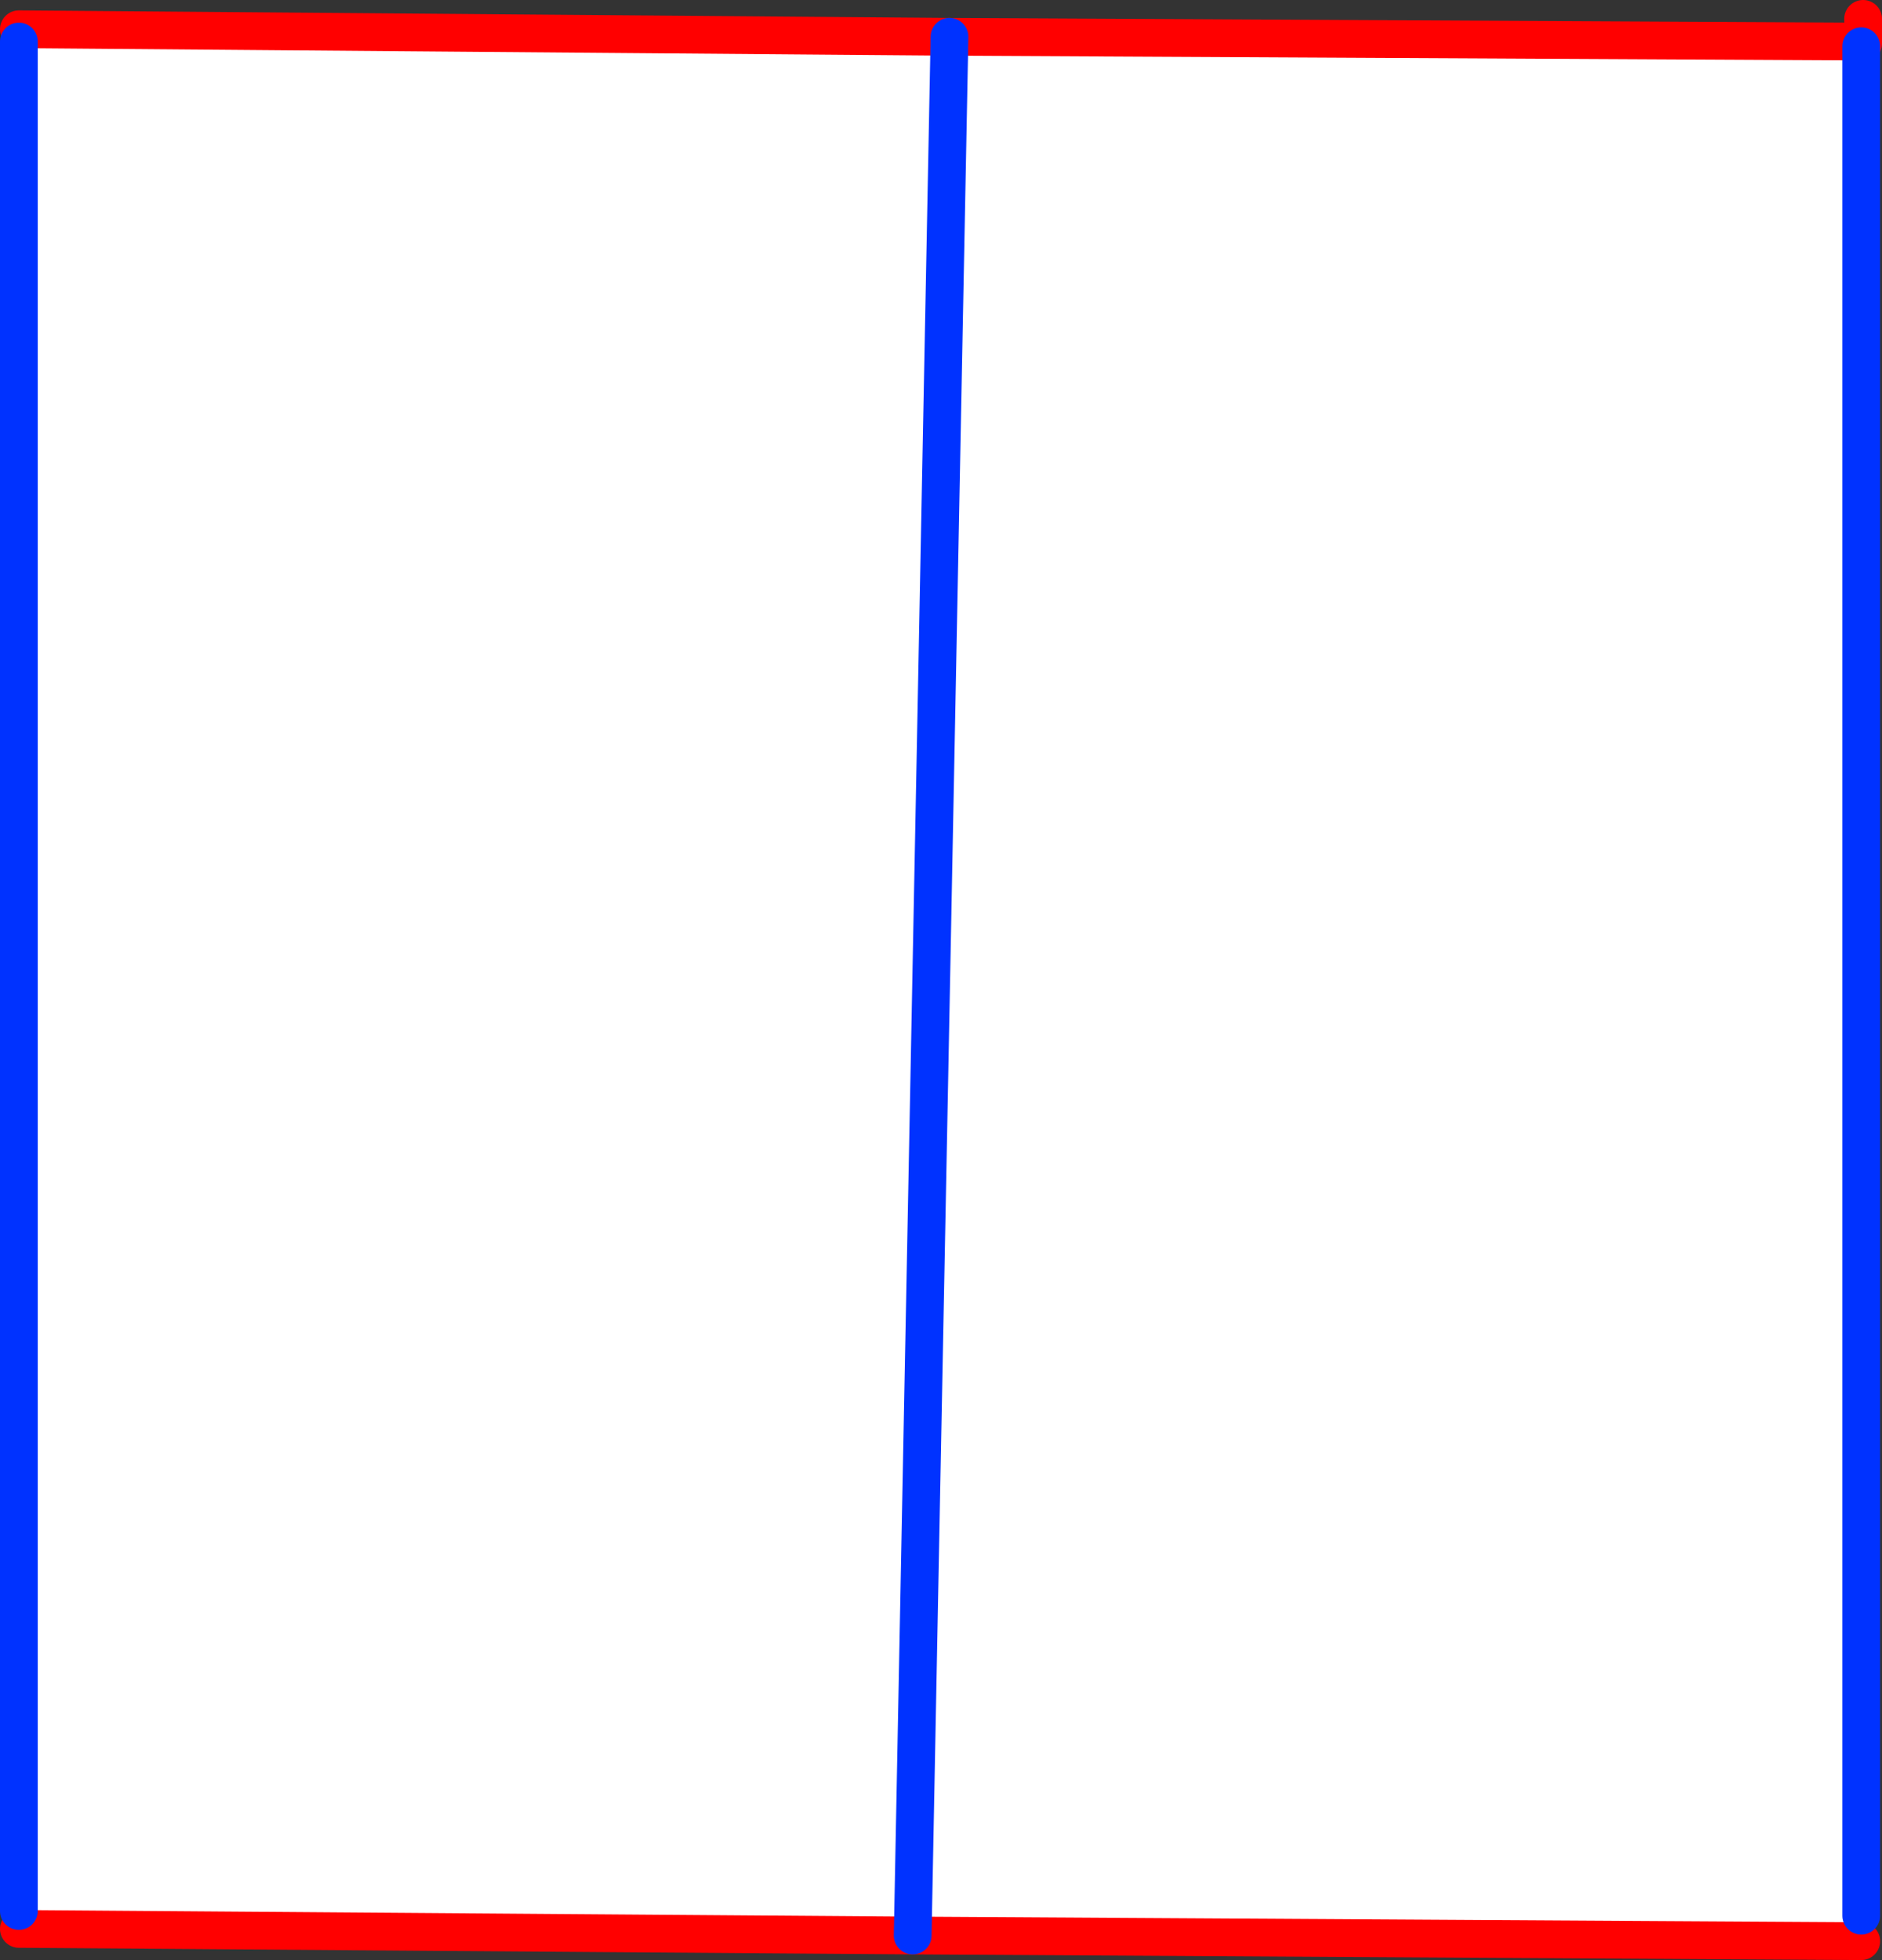
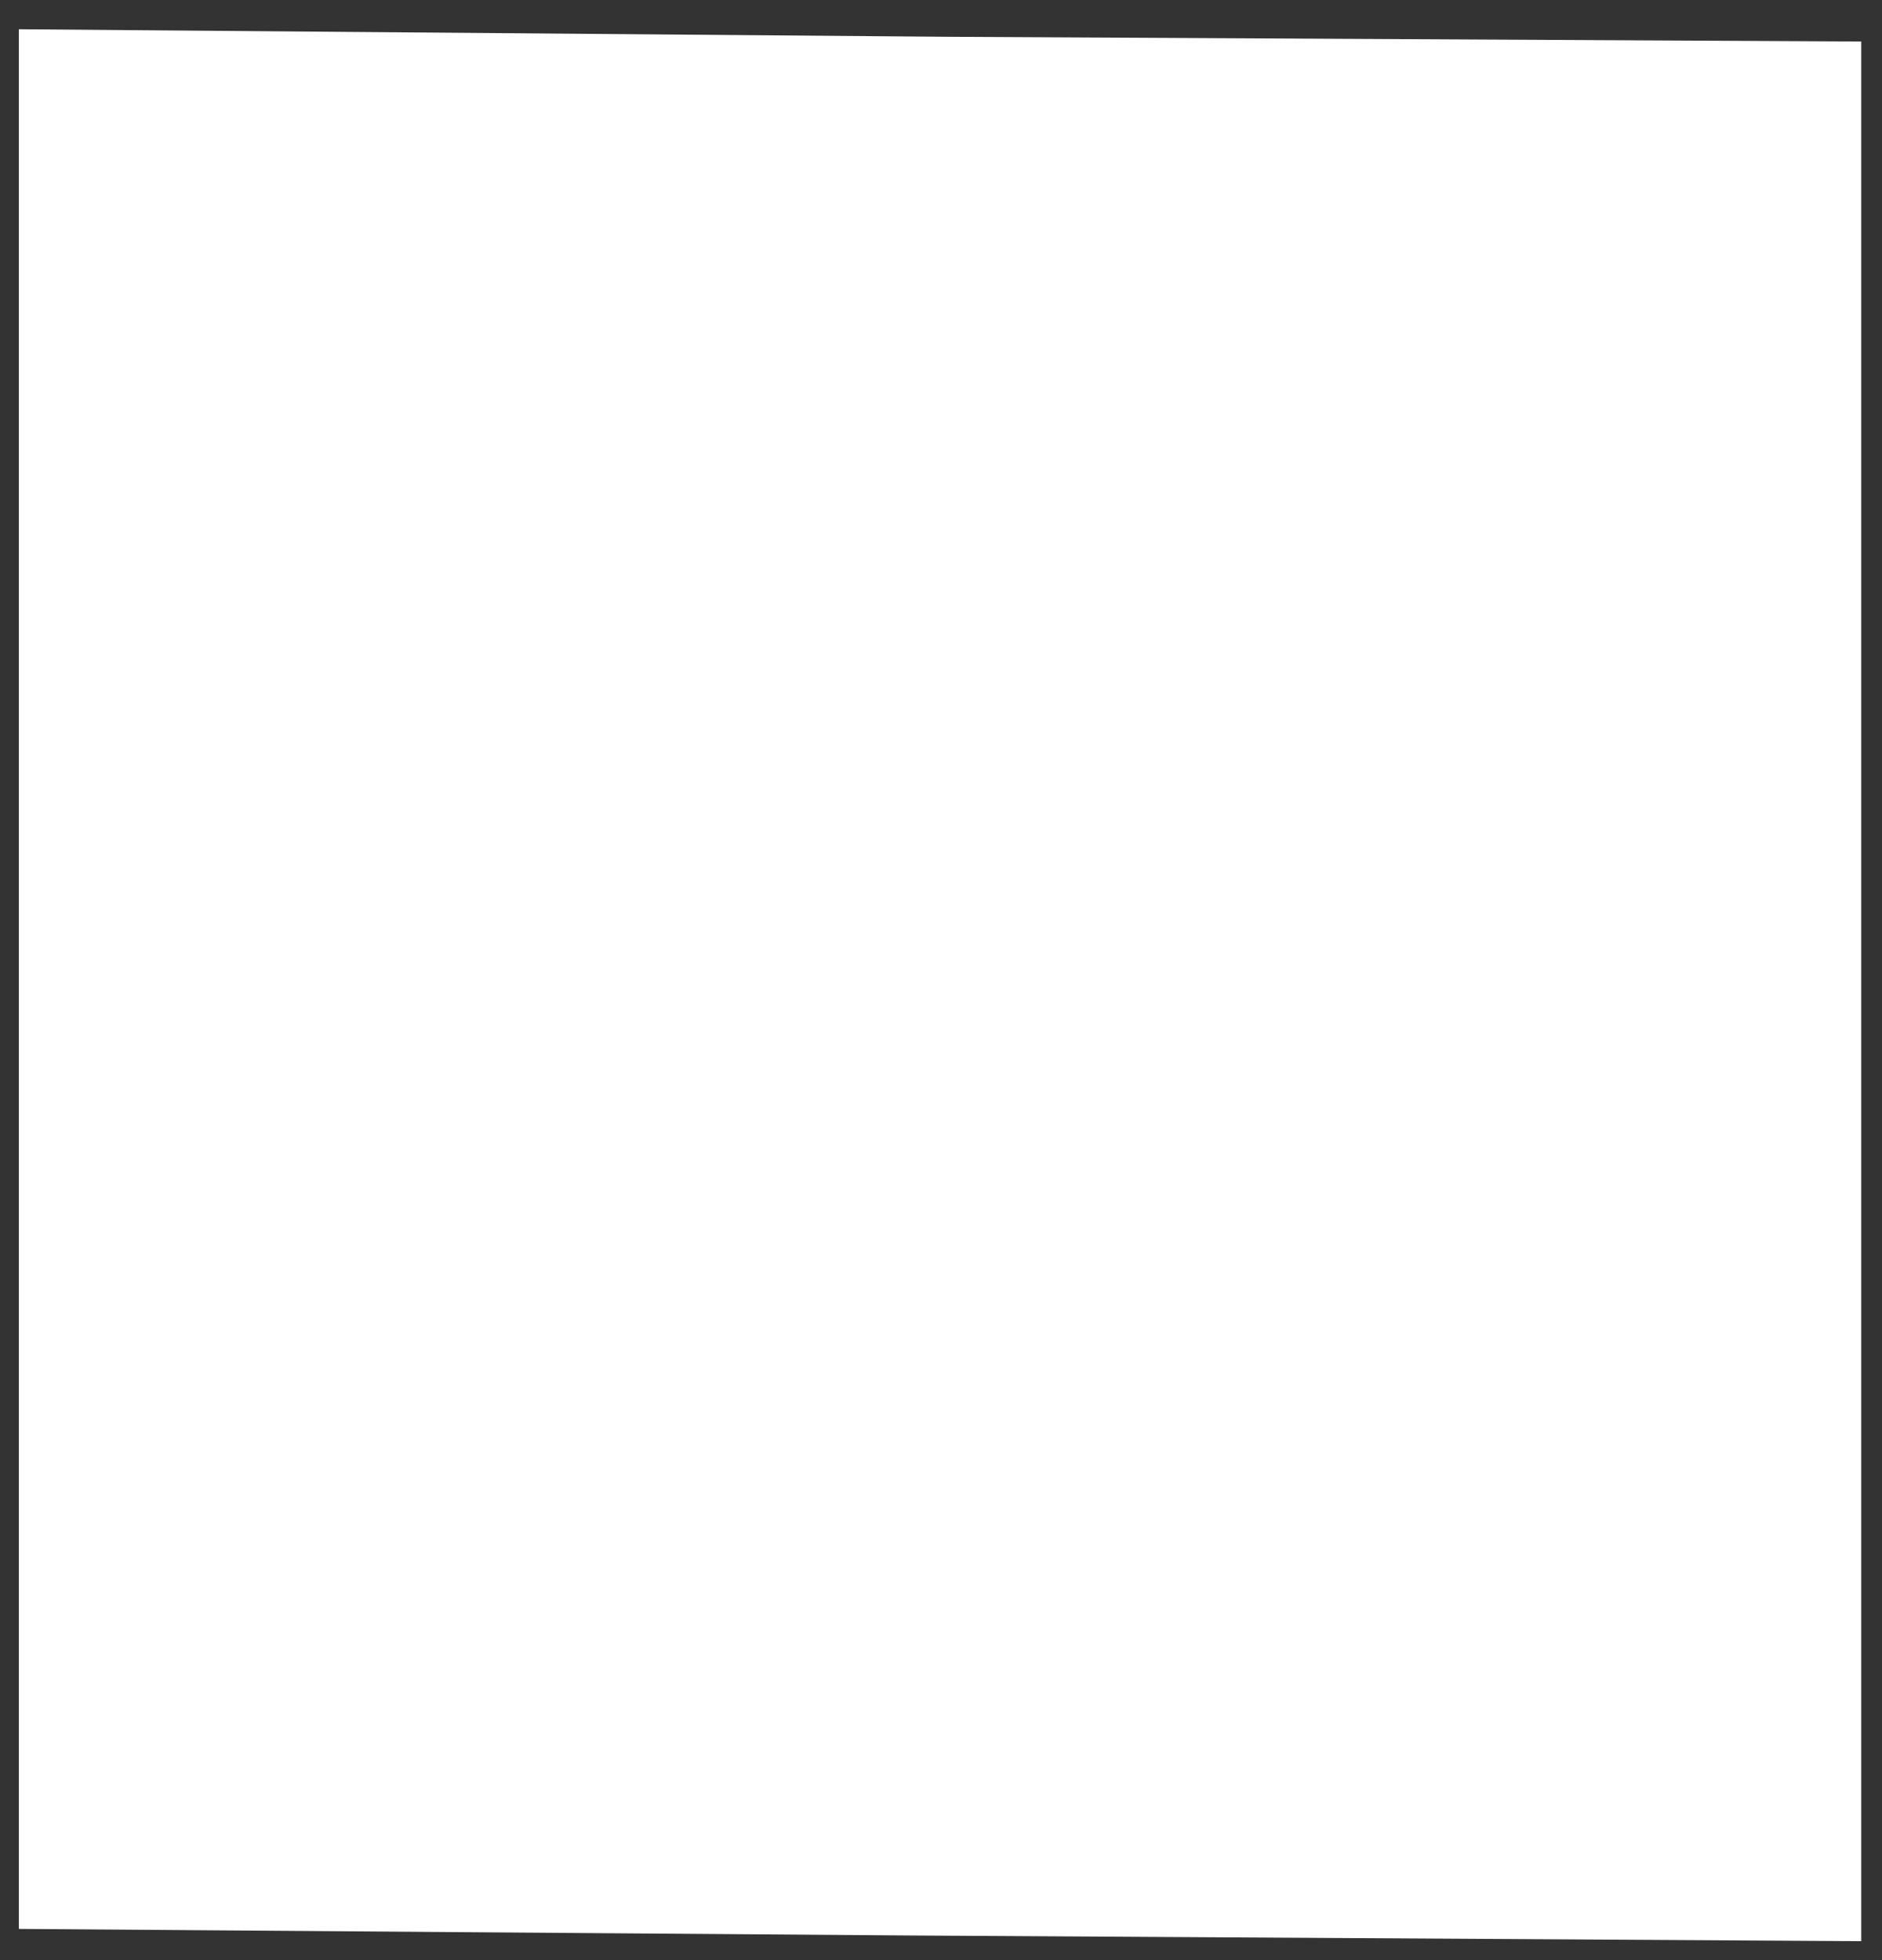
<svg xmlns="http://www.w3.org/2000/svg" height="103.85px" width="99.7px">
  <rect width="100%" height="100%" fill="#333333" stroke="none" />
  <g transform="matrix(1.0, 0.0, 0.0, 1.0, -252.8, -235.3)">
-     <path d="M351.4 237.5 L351.4 237.75 351.4 336.8 351.4 338.15 301.15 337.85 253.8 337.5 253.8 336.55 253.8 237.5 253.8 236.85 303.1 237.25 351.4 237.5 M303.1 237.25 L301.15 337.85 303.1 237.25" fill="#ffffff" fill-rule="evenodd" stroke="none" />
-     <path d="M351.4 338.15 L301.15 337.85 253.8 337.5 M253.8 236.85 L303.1 237.25 351.4 237.5 351.5 237.6 351.5 236.3" fill="none" stroke="#ff0000" stroke-linecap="round" stroke-linejoin="round" stroke-width="2.0" />
-     <path d="M351.4 237.75 L351.4 336.8 M253.8 336.55 L253.8 237.5 M301.15 337.85 L303.1 237.25" fill="none" stroke="#0032ff" stroke-linecap="round" stroke-linejoin="round" stroke-width="2.0" />
+     <path d="M351.4 237.5 L351.4 237.75 351.4 336.8 351.4 338.15 301.15 337.85 253.8 337.5 253.8 336.55 253.8 237.5 253.8 236.85 303.1 237.25 351.4 237.5 M303.1 237.25 " fill="#ffffff" fill-rule="evenodd" stroke="none" />
  </g>
</svg>